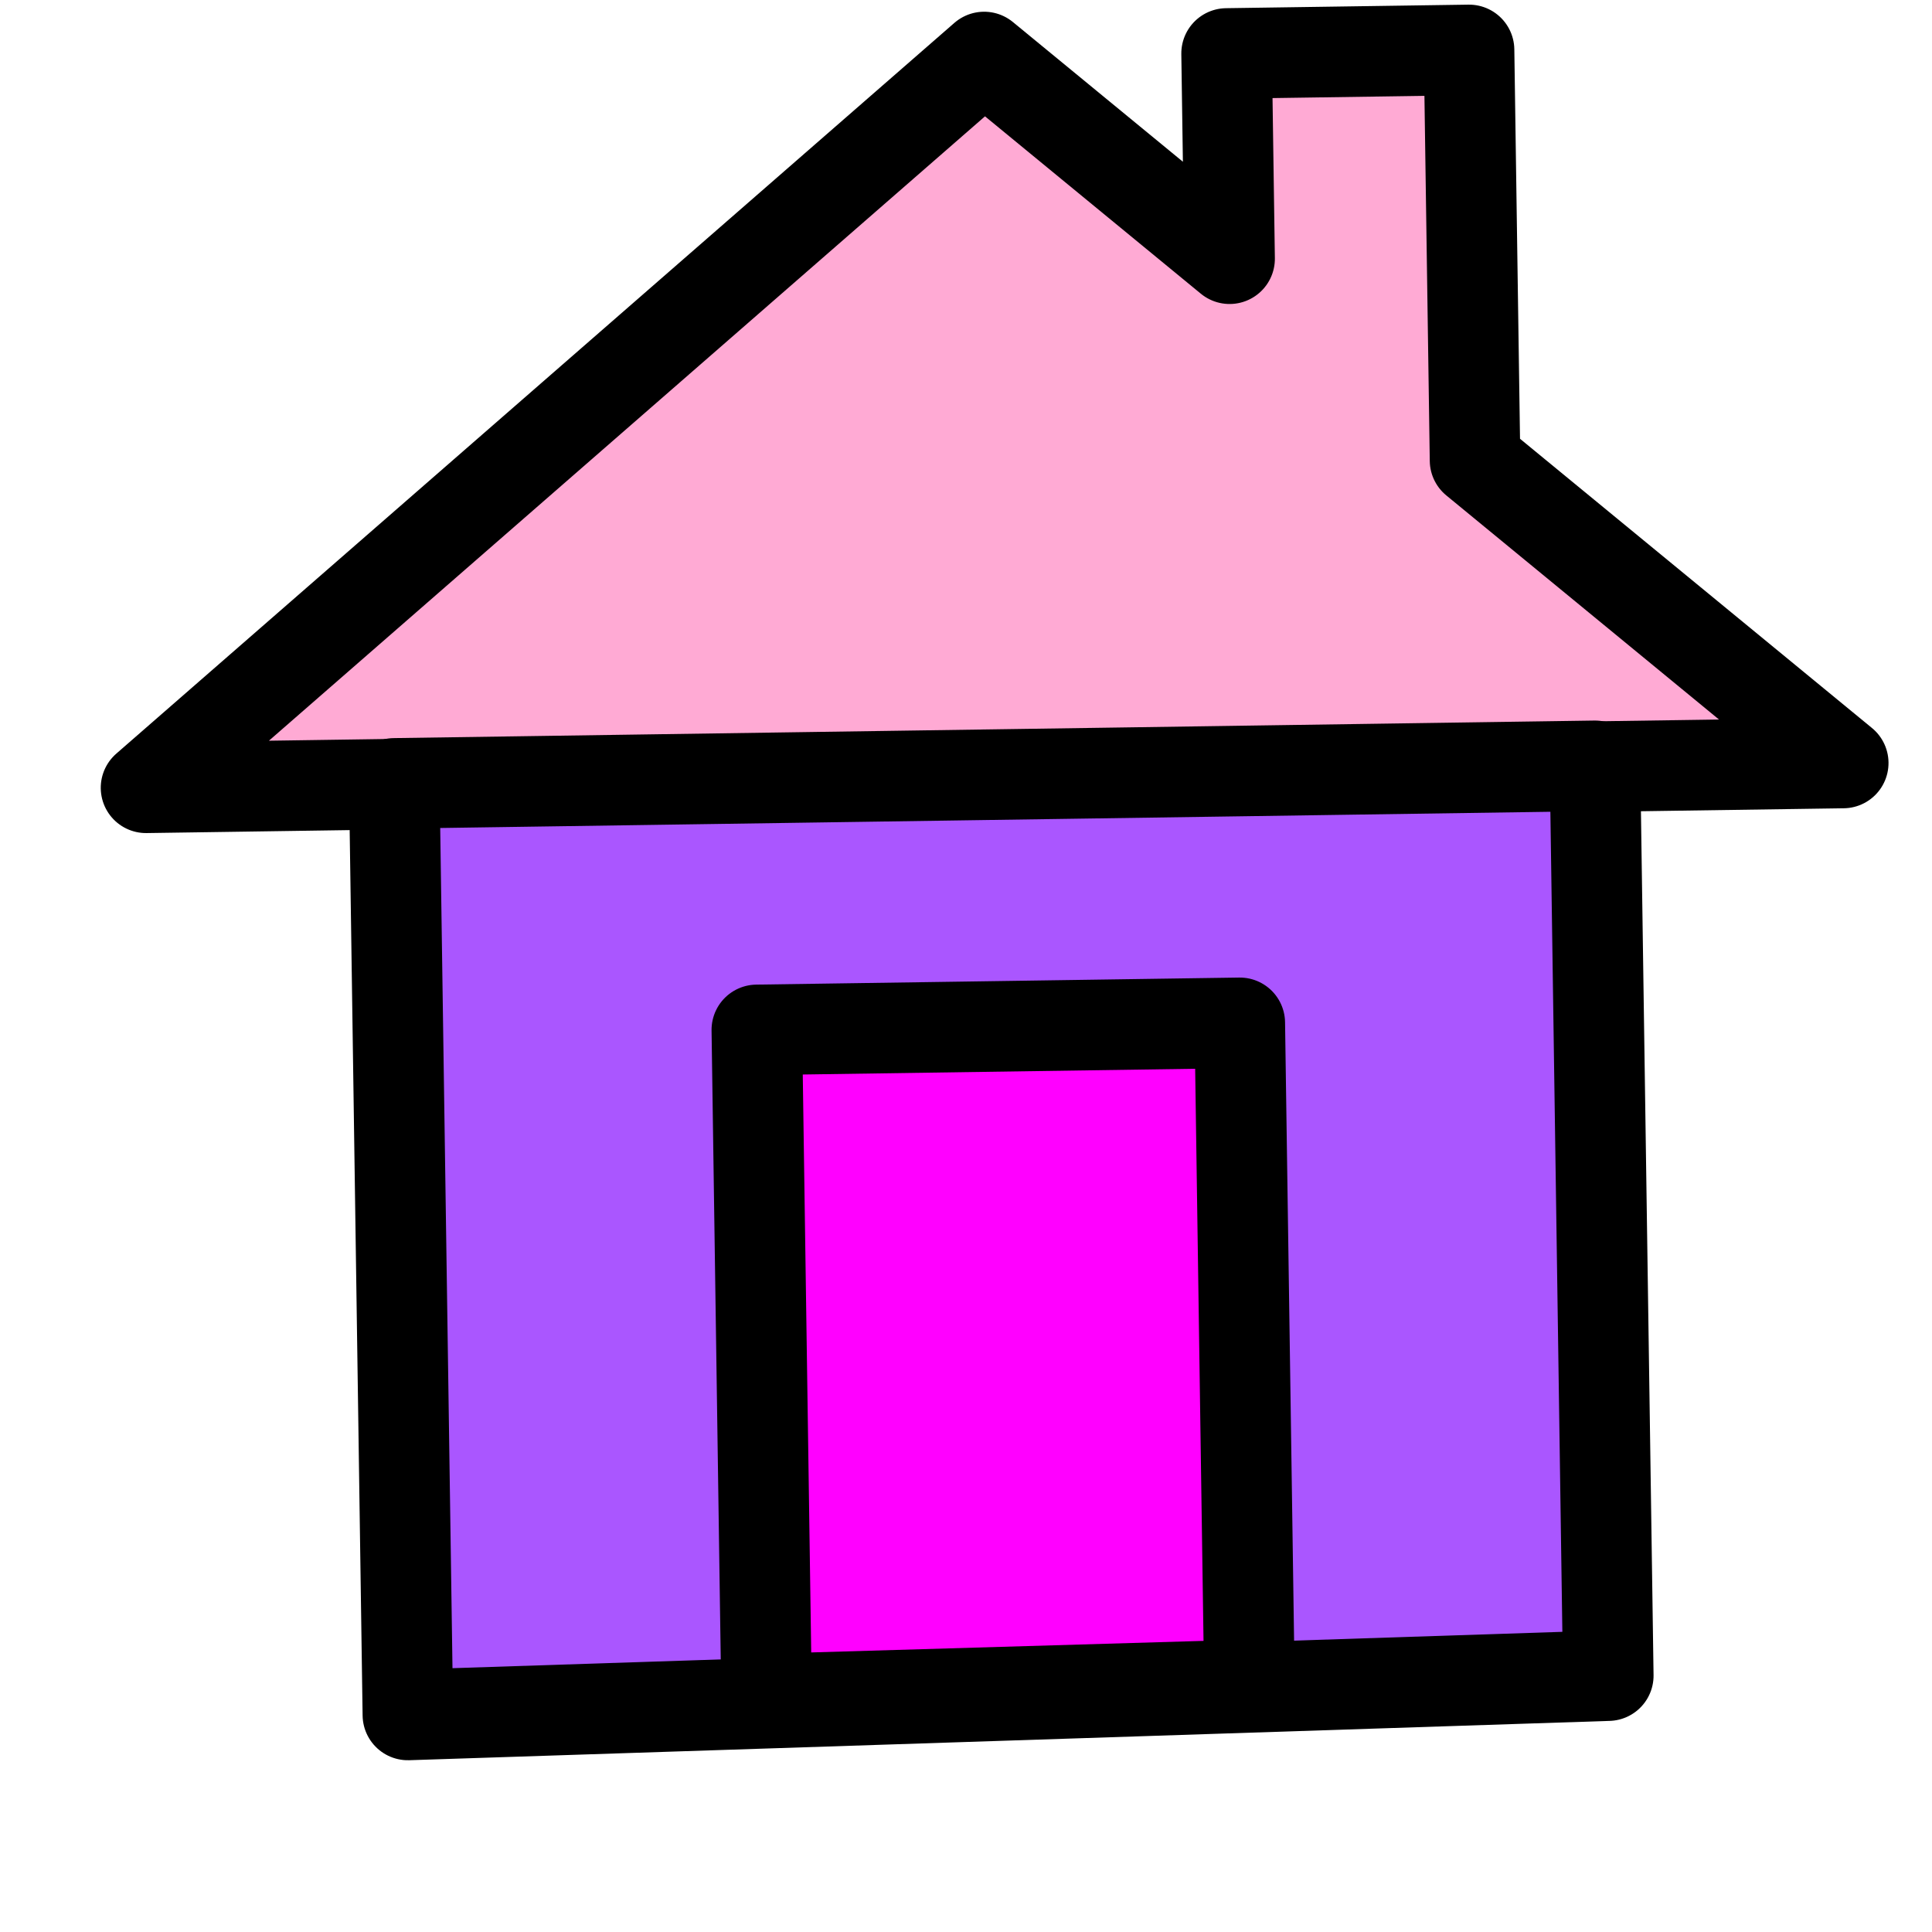
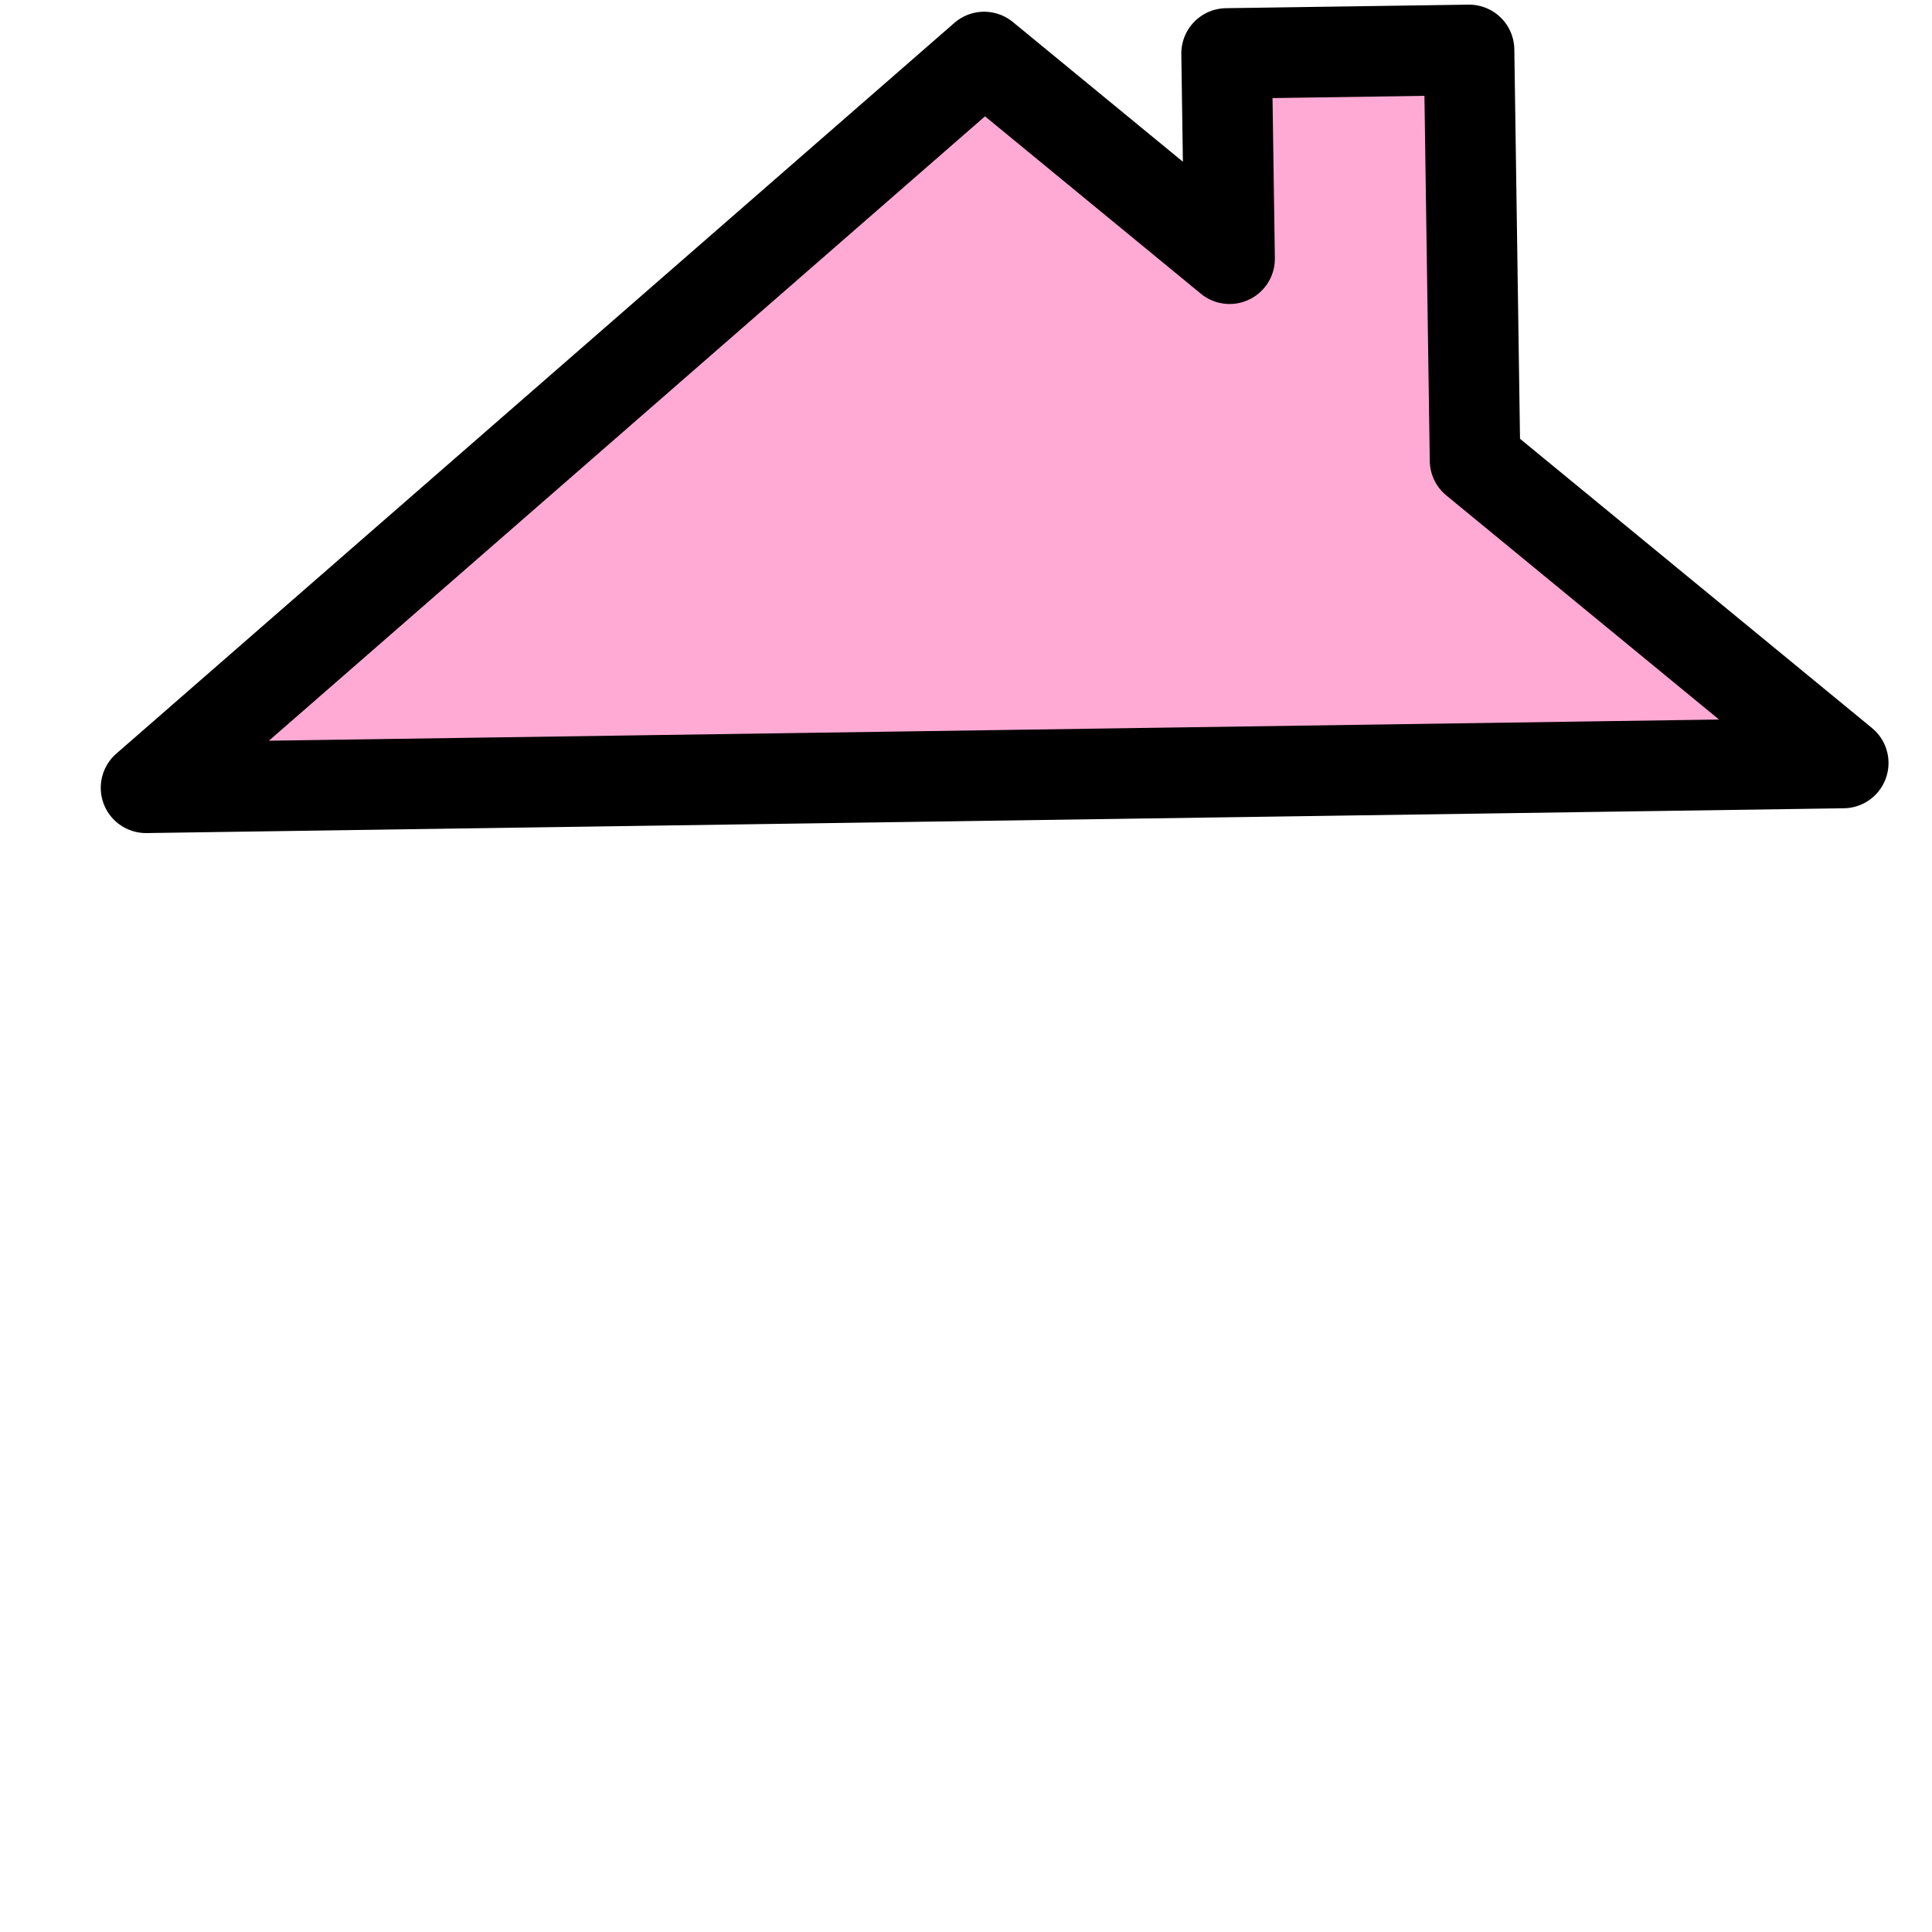
<svg xmlns="http://www.w3.org/2000/svg" width="128" height="128">
  <title>House in pink and purple</title>
  <g>
    <title>Layer 1</title>
    <g transform="rotate(-0.837 66,58.409) " id="layer1">
      <path fill="#ffaad4" fill-rule="evenodd" stroke="#000000" stroke-width="6" stroke-linecap="round" stroke-linejoin="round" stroke-miterlimit="4" id="path7196" d="m25.837,51.371l80.326,0l16.065,0l-24.098,-20.4l0,-27.2l-16.065,0l0,13.6l-16.065,-13.6l-56.228,47.6l16.065,0z" />
-       <path fill="#aa56ff" fill-rule="evenodd" stroke="#000000" stroke-width="6" stroke-linecap="round" stroke-linejoin="round" marker-start="none" marker-mid="none" marker-end="none" stroke-miterlimit="4" stroke-dashoffset="0" d="m26.221,51.319l79.559,0l0,60.283l-79.559,1.443l0,-61.726z" id="path7201" />
-       <path fill="#ff00ff" fill-rule="evenodd" stroke="#000000" stroke-width="6" stroke-linecap="round" stroke-linejoin="round" marker-start="none" marker-mid="none" marker-end="none" stroke-miterlimit="4" stroke-dashoffset="0" id="rect7198" d="m50,68l32,0l0,43.863l-32,0.475l0,-44.338z" />
    </g>
  </g>
</svg>